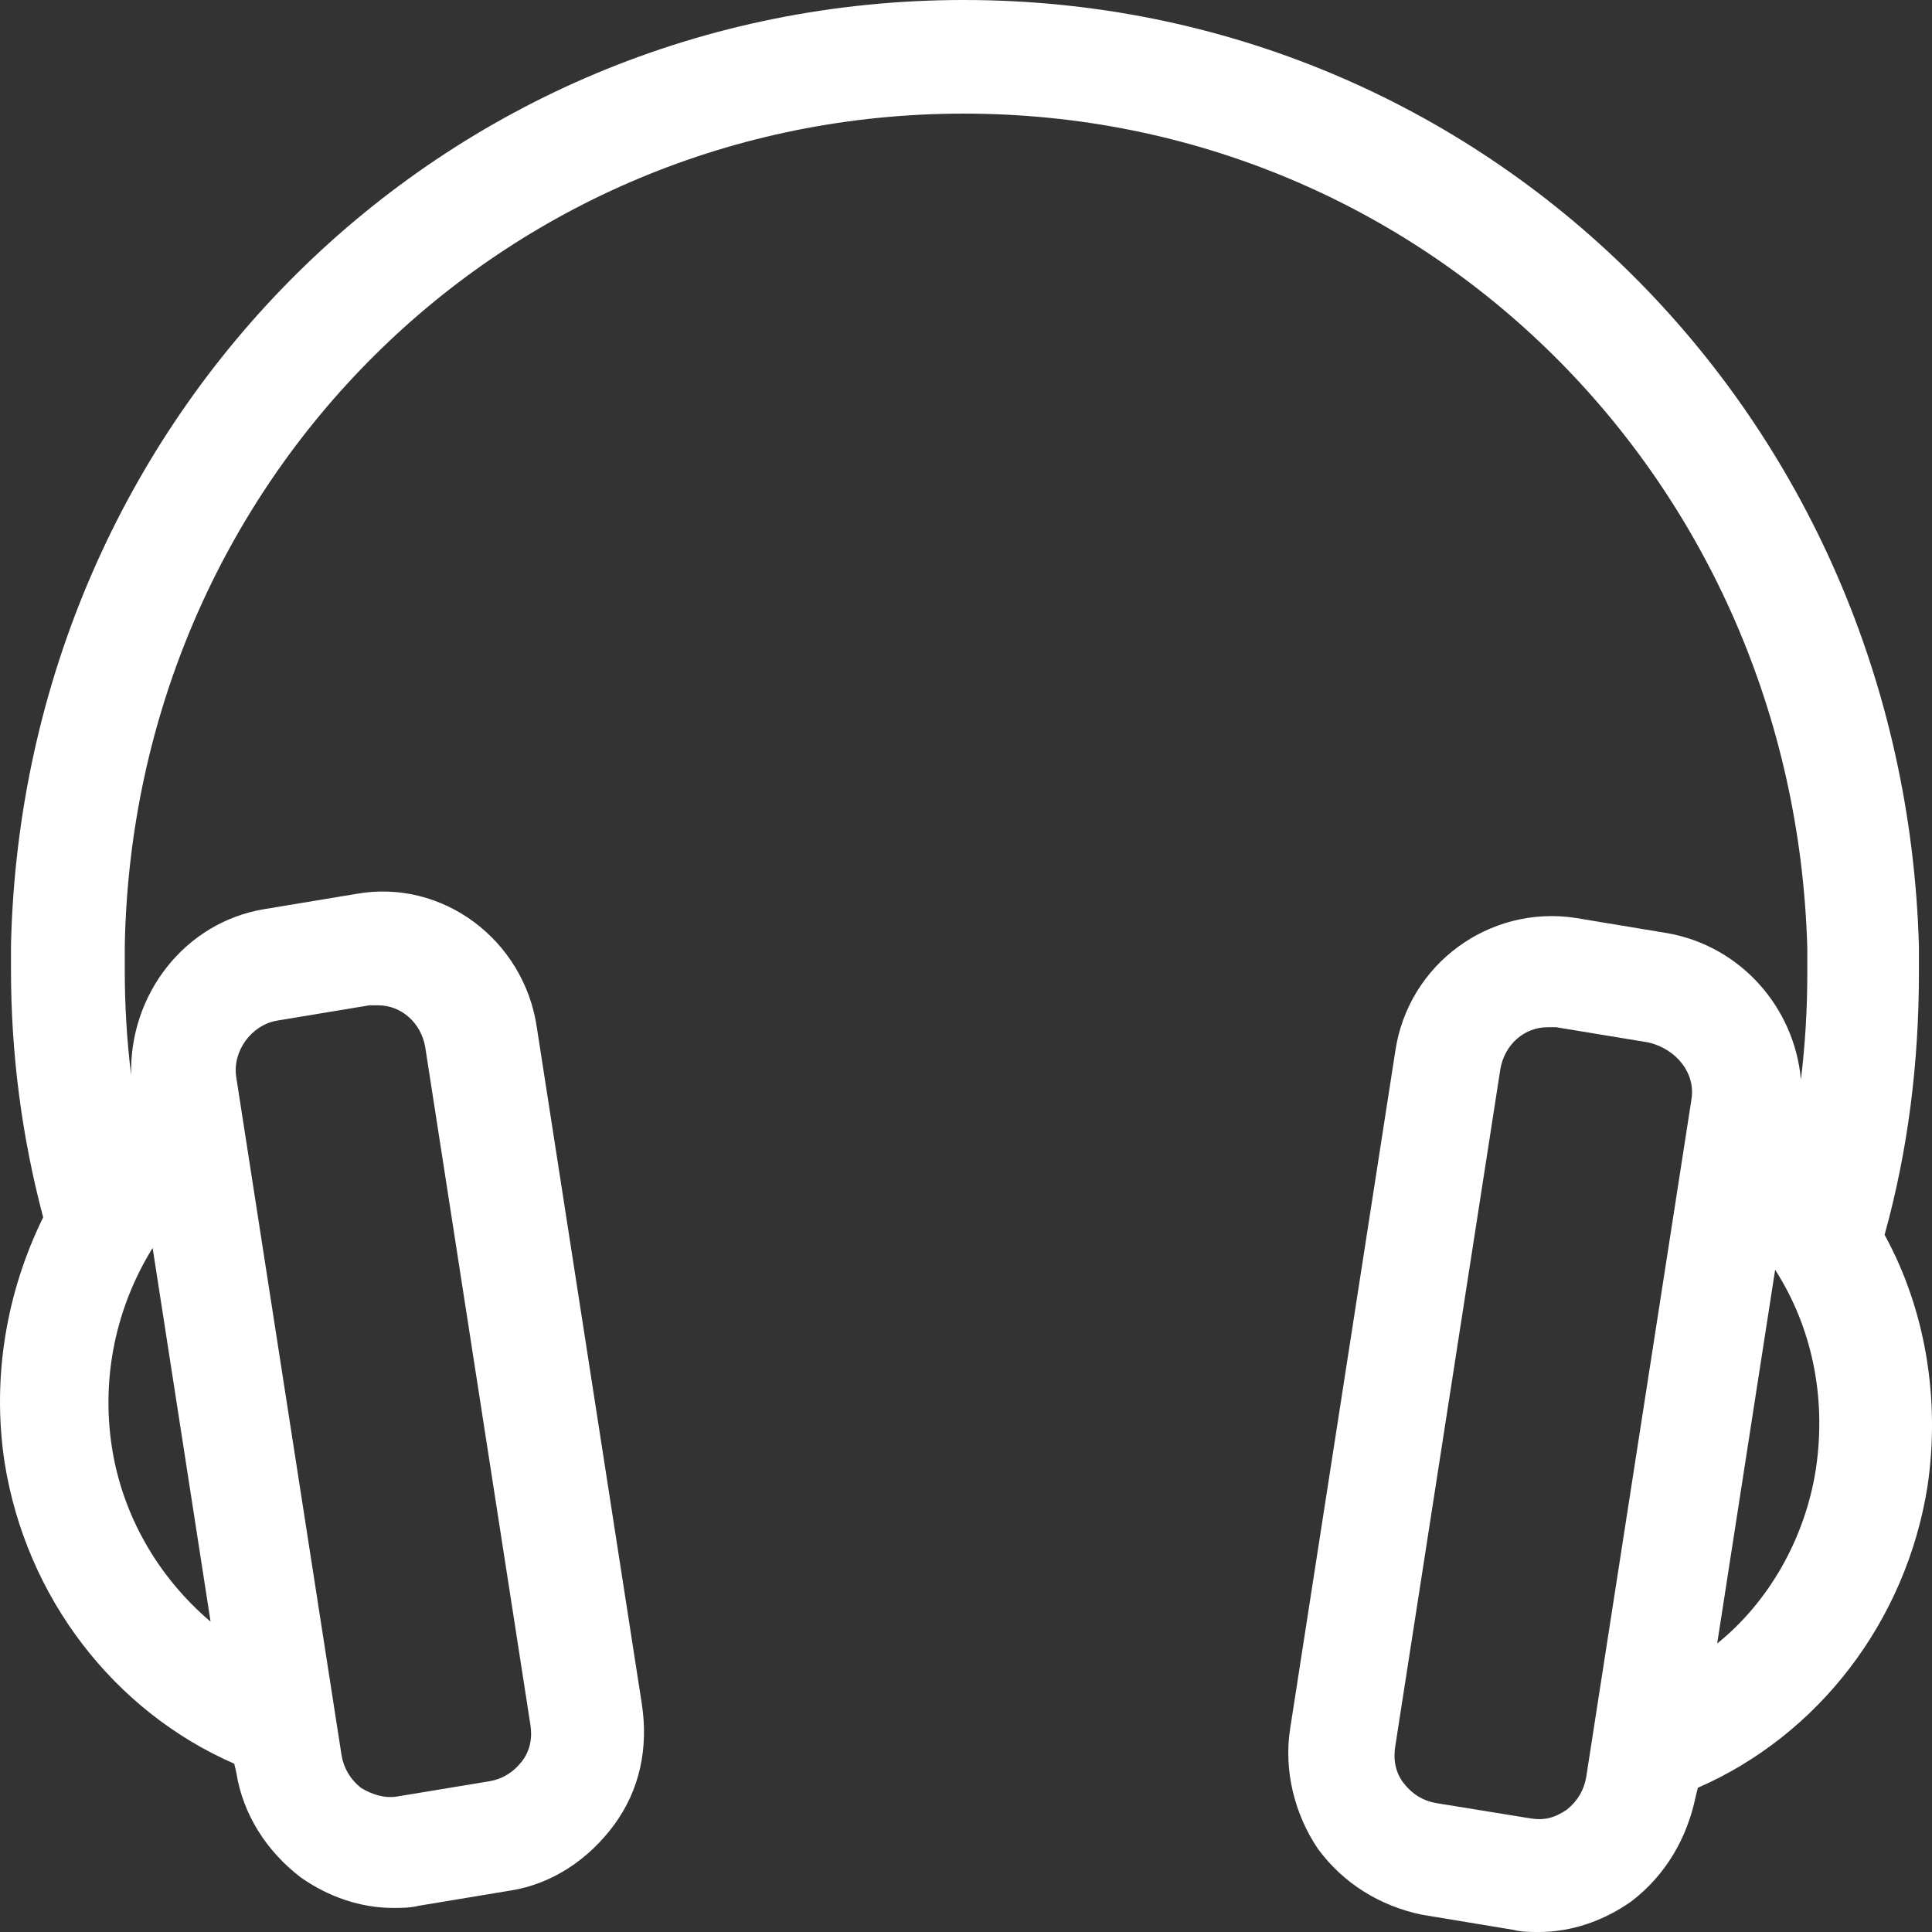
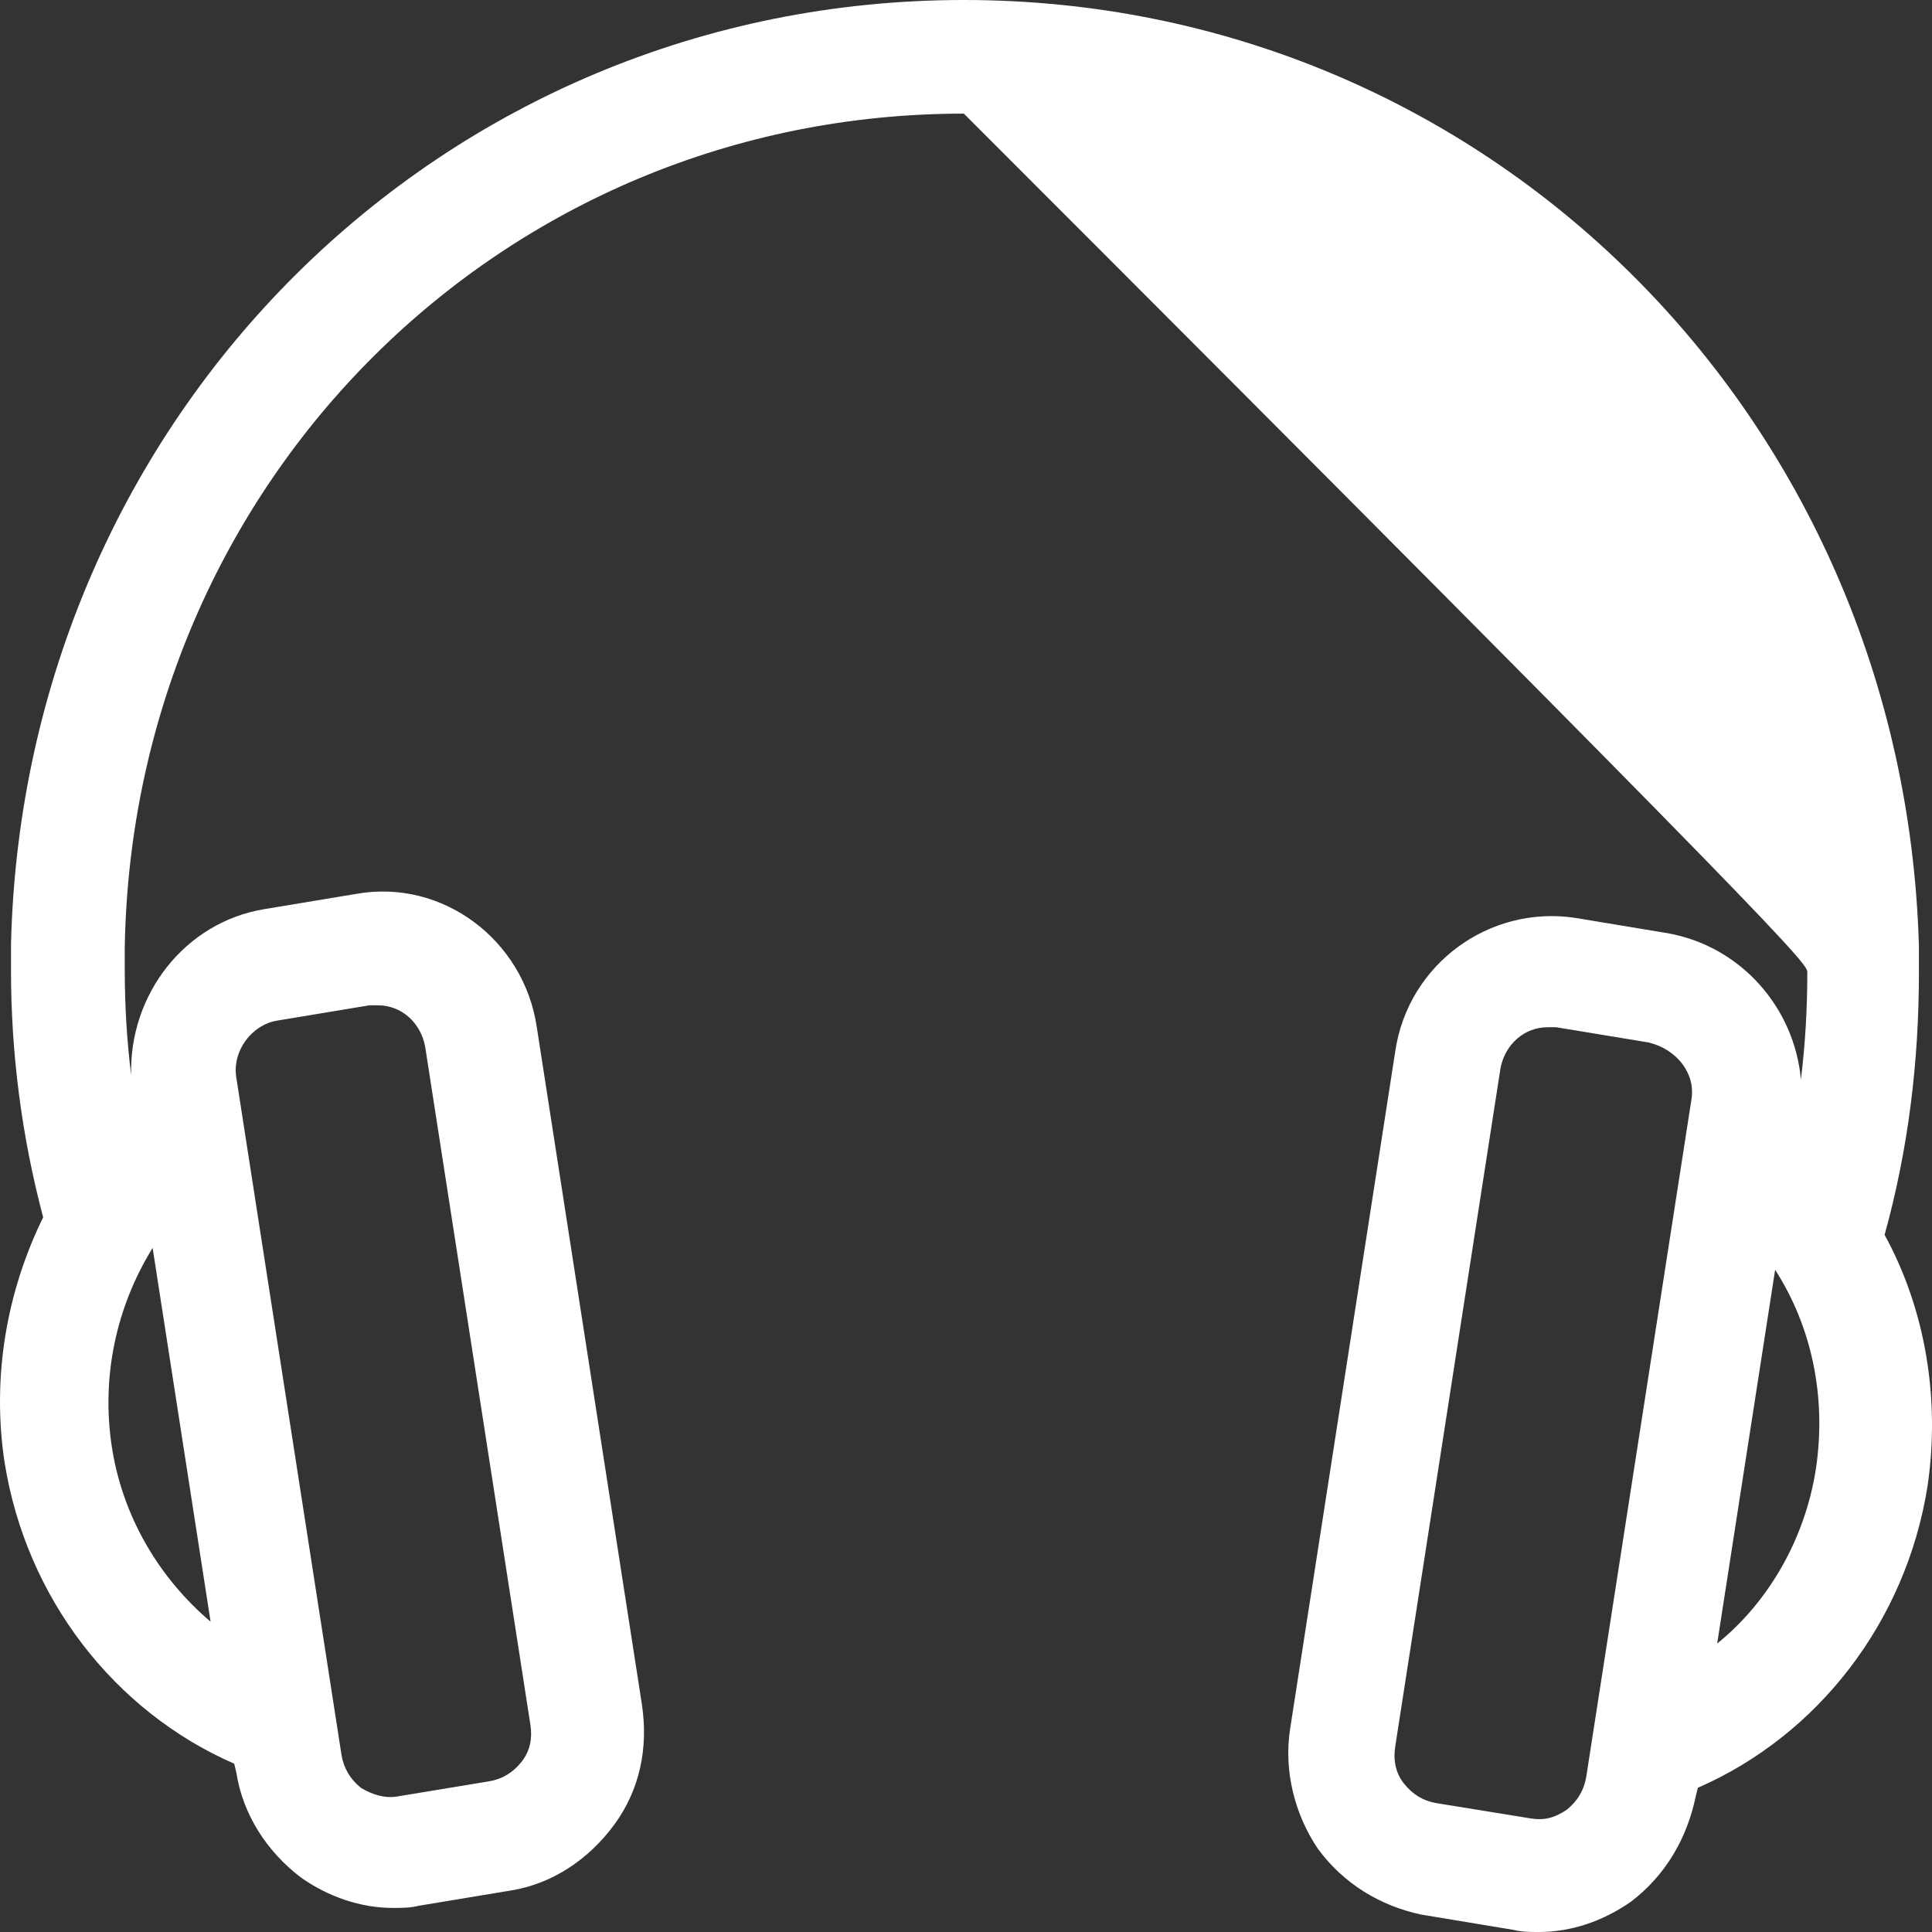
<svg xmlns="http://www.w3.org/2000/svg" width="26px" height="26px" viewBox="0 0 26 26" version="1.1">
  <rect x="0" y="0" width="26" height="26" fill="#333333" stroke="none" />
  <title>noun_822093_cc</title>
  <desc>Created with Sketch.</desc>
  <g id="Desktop" stroke="none" stroke-width="1" fill="none" fill-rule="evenodd">
    <g id="Desktop---Title-Copy-27" transform="translate(-1398, -14)" fill="#FFFFFF" fill-rule="nonzero">
      <g id="noun_822093_cc" transform="translate(1398, 14)">
-         <path d="M22.445,12.559 L21.203,12.353 C20.048,12.176 18.95,12.971 18.777,14.147 L17.362,23.265 C17.275,23.824 17.419,24.412 17.737,24.882 C18.084,25.353 18.575,25.647 19.123,25.765 L20.365,25.971 C20.481,26 20.596,26 20.712,26 C21.145,26 21.578,25.853 21.954,25.588 C22.416,25.235 22.705,24.735 22.82,24.176 L22.849,24.059 C24.467,23.353 25.651,21.824 25.94,20 C26.113,18.824 25.911,17.618 25.362,16.618 C25.68,15.471 25.824,14.294 25.824,13.088 C25.824,12.971 25.824,12.853 25.824,12.735 C25.622,5.588 19.99,0 12.971,0 C5.953,0 0.321,5.588 0.148,12.706 C0.148,12.824 0.148,12.941 0.148,13.059 C0.148,14.176 0.292,15.294 0.581,16.382 C0.09,17.382 -0.112,18.529 0.061,19.676 C0.35,21.5 1.534,23.029 3.152,23.735 L3.18,23.853 C3.267,24.412 3.585,24.912 4.047,25.265 C4.422,25.529 4.856,25.676 5.289,25.676 C5.404,25.676 5.52,25.676 5.635,25.647 L6.877,25.441 C7.426,25.353 7.917,25.029 8.264,24.559 C8.61,24.088 8.726,23.529 8.639,22.941 L7.224,13.824 C7.051,12.647 5.953,11.824 4.798,12.029 L3.556,12.235 C2.487,12.412 1.736,13.382 1.765,14.471 C1.707,14 1.679,13.529 1.679,13.059 C1.679,12.941 1.679,12.853 1.679,12.735 C1.794,6.471 6.762,1.529 12.971,1.529 C19.181,1.529 24.149,6.471 24.322,12.765 C24.322,12.882 24.322,12.971 24.322,13.088 C24.322,13.588 24.293,14.059 24.236,14.529 C24.149,13.559 23.427,12.735 22.445,12.559 Z M22.763,14.794 L21.347,23.912 C21.318,24.088 21.232,24.235 21.087,24.353 C20.914,24.471 20.77,24.5 20.596,24.471 L19.326,24.265 C19.152,24.235 19.008,24.147 18.892,24 C18.777,23.853 18.748,23.676 18.777,23.5 L20.192,14.382 C20.25,14.059 20.51,13.824 20.827,13.824 C20.856,13.824 20.885,13.824 20.943,13.824 L22.185,14.029 C22.56,14.118 22.82,14.441 22.763,14.794 Z M3.729,13.735 L4.971,13.529 C5,13.529 5.029,13.529 5.087,13.529 C5.404,13.529 5.664,13.765 5.722,14.088 L7.137,23.206 C7.166,23.382 7.137,23.559 7.022,23.706 C6.906,23.853 6.762,23.941 6.589,23.971 L5.347,24.176 C5.173,24.206 5,24.147 4.856,24.059 C4.711,23.941 4.625,23.794 4.596,23.618 L3.18,14.5 C3.123,14.147 3.383,13.794 3.729,13.735 Z M2.834,21.824 C2.141,21.235 1.65,20.412 1.505,19.471 C1.361,18.529 1.563,17.588 2.054,16.794 L2.834,21.824 Z M24.438,19.765 C24.293,20.706 23.802,21.559 23.109,22.118 L23.889,17.088 C24.38,17.853 24.582,18.794 24.438,19.765 Z" id="Shape" />
+         <path d="M22.445,12.559 L21.203,12.353 C20.048,12.176 18.95,12.971 18.777,14.147 L17.362,23.265 C17.275,23.824 17.419,24.412 17.737,24.882 C18.084,25.353 18.575,25.647 19.123,25.765 L20.365,25.971 C20.481,26 20.596,26 20.712,26 C21.145,26 21.578,25.853 21.954,25.588 C22.416,25.235 22.705,24.735 22.82,24.176 L22.849,24.059 C24.467,23.353 25.651,21.824 25.94,20 C26.113,18.824 25.911,17.618 25.362,16.618 C25.68,15.471 25.824,14.294 25.824,13.088 C25.824,12.971 25.824,12.853 25.824,12.735 C25.622,5.588 19.99,0 12.971,0 C5.953,0 0.321,5.588 0.148,12.706 C0.148,12.824 0.148,12.941 0.148,13.059 C0.148,14.176 0.292,15.294 0.581,16.382 C0.09,17.382 -0.112,18.529 0.061,19.676 C0.35,21.5 1.534,23.029 3.152,23.735 L3.18,23.853 C3.267,24.412 3.585,24.912 4.047,25.265 C4.422,25.529 4.856,25.676 5.289,25.676 C5.404,25.676 5.52,25.676 5.635,25.647 L6.877,25.441 C7.426,25.353 7.917,25.029 8.264,24.559 C8.61,24.088 8.726,23.529 8.639,22.941 L7.224,13.824 C7.051,12.647 5.953,11.824 4.798,12.029 L3.556,12.235 C2.487,12.412 1.736,13.382 1.765,14.471 C1.707,14 1.679,13.529 1.679,13.059 C1.679,12.941 1.679,12.853 1.679,12.735 C1.794,6.471 6.762,1.529 12.971,1.529 C24.322,12.882 24.322,12.971 24.322,13.088 C24.322,13.588 24.293,14.059 24.236,14.529 C24.149,13.559 23.427,12.735 22.445,12.559 Z M22.763,14.794 L21.347,23.912 C21.318,24.088 21.232,24.235 21.087,24.353 C20.914,24.471 20.77,24.5 20.596,24.471 L19.326,24.265 C19.152,24.235 19.008,24.147 18.892,24 C18.777,23.853 18.748,23.676 18.777,23.5 L20.192,14.382 C20.25,14.059 20.51,13.824 20.827,13.824 C20.856,13.824 20.885,13.824 20.943,13.824 L22.185,14.029 C22.56,14.118 22.82,14.441 22.763,14.794 Z M3.729,13.735 L4.971,13.529 C5,13.529 5.029,13.529 5.087,13.529 C5.404,13.529 5.664,13.765 5.722,14.088 L7.137,23.206 C7.166,23.382 7.137,23.559 7.022,23.706 C6.906,23.853 6.762,23.941 6.589,23.971 L5.347,24.176 C5.173,24.206 5,24.147 4.856,24.059 C4.711,23.941 4.625,23.794 4.596,23.618 L3.18,14.5 C3.123,14.147 3.383,13.794 3.729,13.735 Z M2.834,21.824 C2.141,21.235 1.65,20.412 1.505,19.471 C1.361,18.529 1.563,17.588 2.054,16.794 L2.834,21.824 Z M24.438,19.765 C24.293,20.706 23.802,21.559 23.109,22.118 L23.889,17.088 C24.38,17.853 24.582,18.794 24.438,19.765 Z" id="Shape" />
      </g>
    </g>
  </g>
</svg>